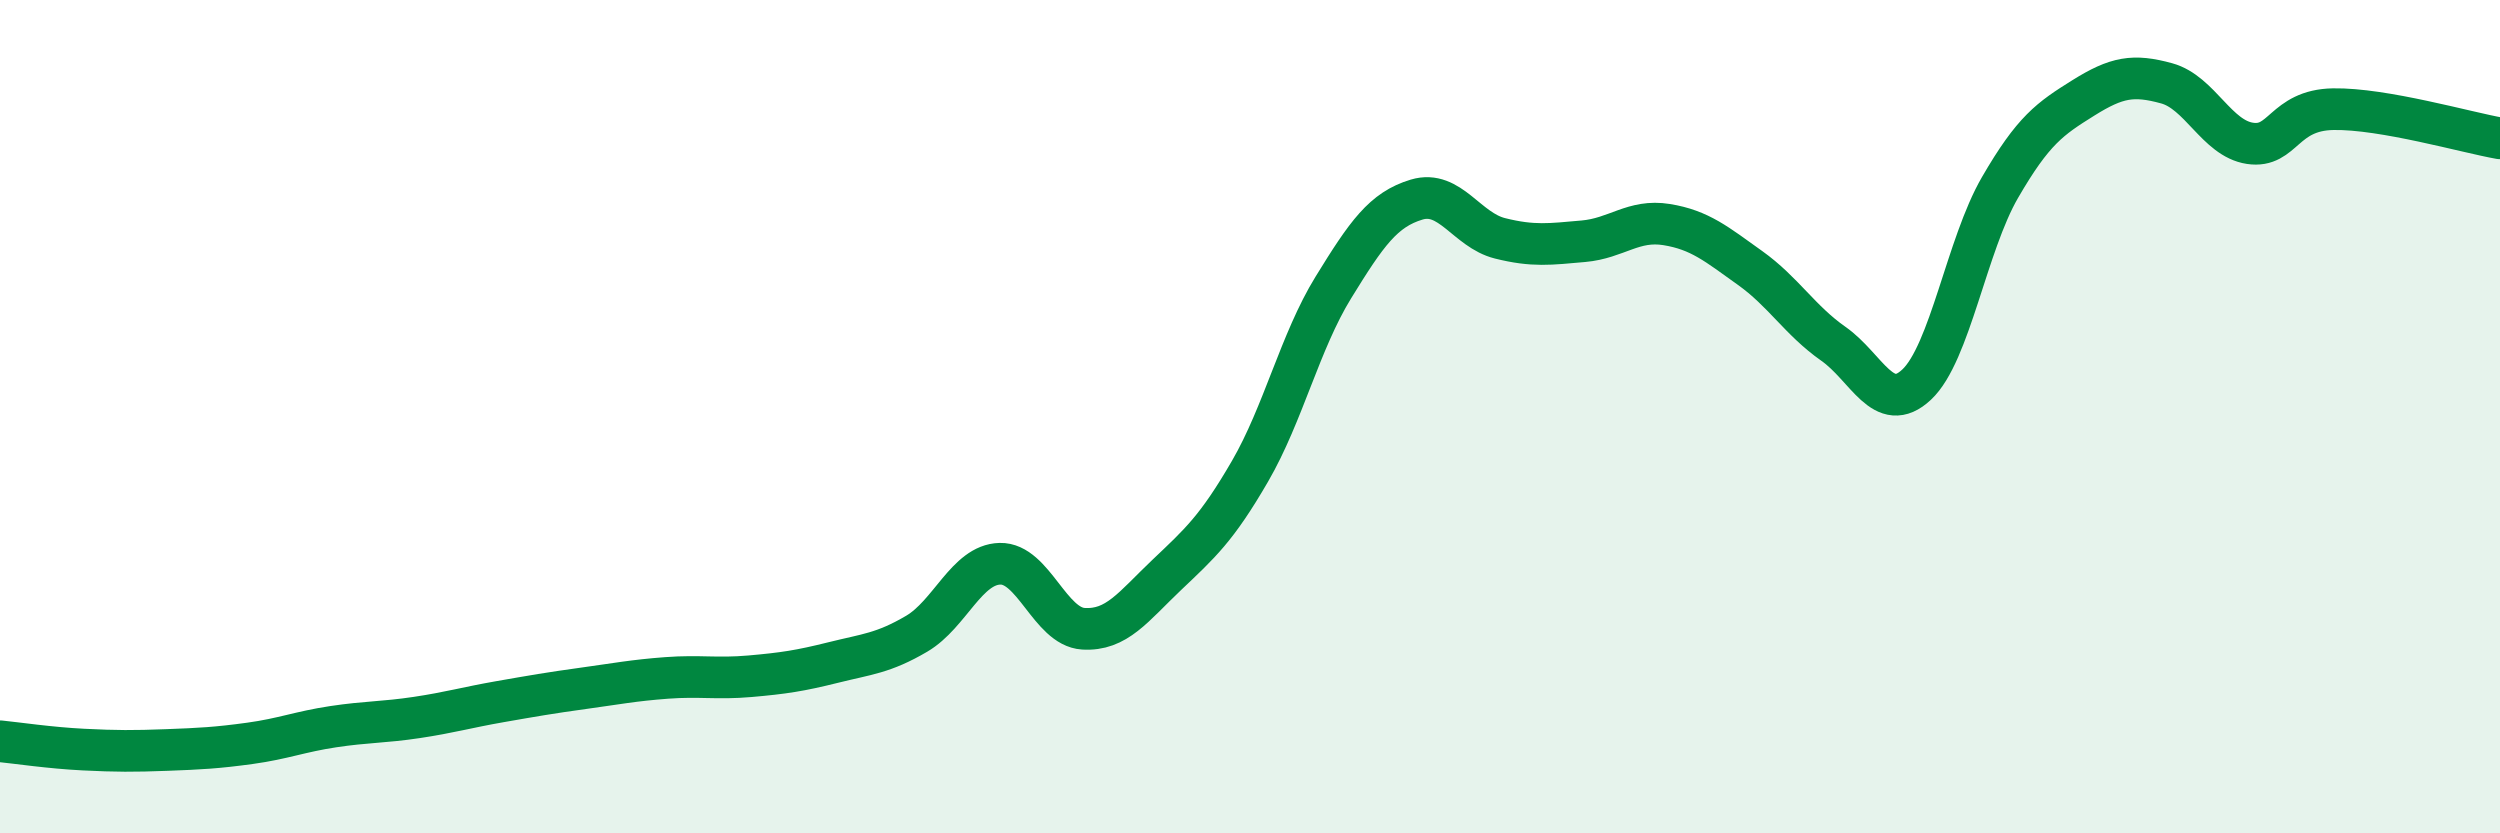
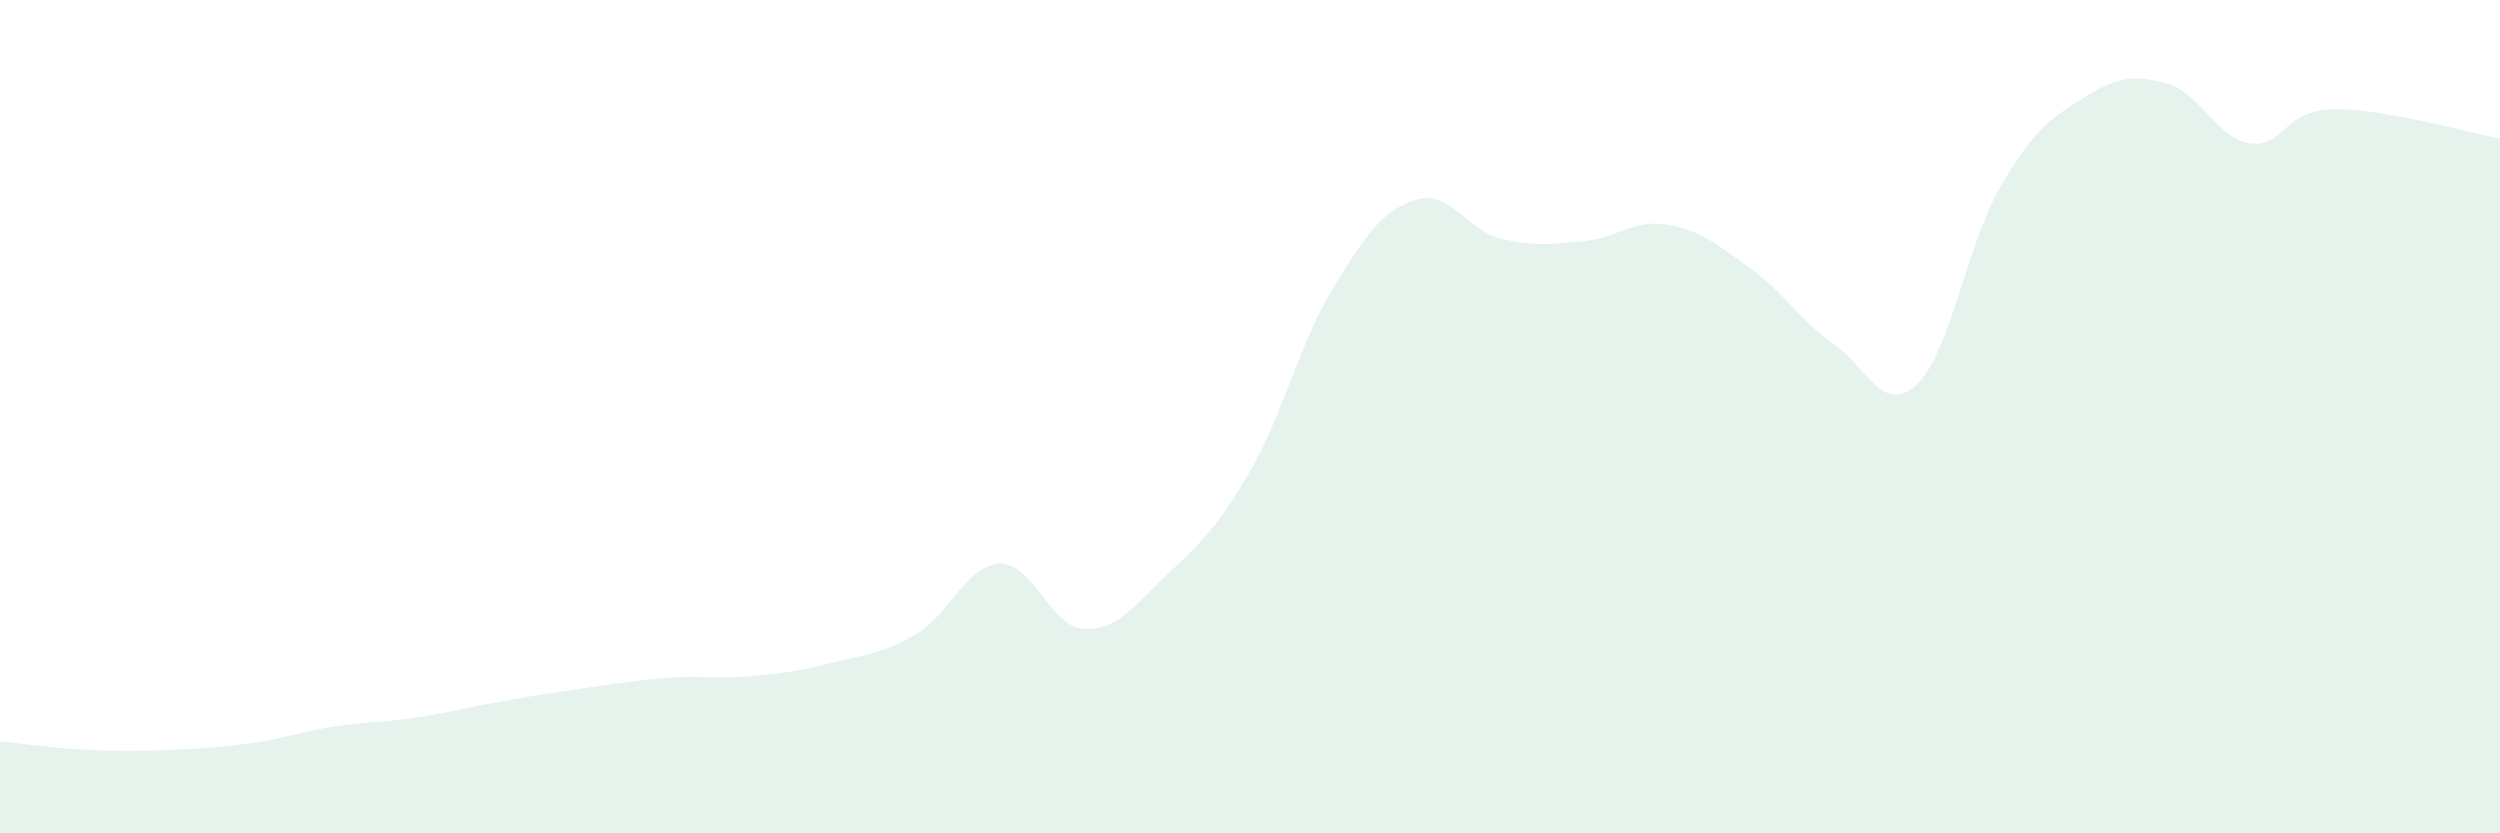
<svg xmlns="http://www.w3.org/2000/svg" width="60" height="20" viewBox="0 0 60 20">
  <path d="M 0,17.79 C 0.4,17.83 1.2,17.95 2,17.99 C 2.8,18.03 3.2,18.03 4,18 C 4.8,17.97 5.2,17.95 6,17.84 C 6.8,17.73 7.2,17.56 8,17.44 C 8.8,17.32 9.2,17.34 10,17.22 C 10.8,17.1 11.2,16.98 12,16.84 C 12.8,16.7 13.2,16.63 14,16.52 C 14.8,16.41 15.2,16.33 16,16.27 C 16.8,16.21 17.2,16.3 18,16.23 C 18.8,16.16 19.2,16.1 20,15.9 C 20.8,15.7 21.2,15.68 22,15.21 C 22.8,14.74 23.2,13.55 24,13.53 C 24.8,13.51 25.2,15.04 26,15.09 C 26.8,15.14 27.2,14.56 28,13.8 C 28.8,13.04 29.2,12.69 30,11.31 C 30.8,9.93 31.2,8.2 32,6.9 C 32.8,5.6 33.2,5.03 34,4.79 C 34.8,4.55 35.2,5.52 36,5.72 C 36.8,5.92 37.2,5.86 38,5.79 C 38.8,5.72 39.2,5.26 40,5.39 C 40.8,5.52 41.2,5.86 42,6.43 C 42.8,7 43.2,7.69 44,8.25 C 44.8,8.81 45.2,9.98 46,9.23 C 46.8,8.48 47.2,5.88 48,4.5 C 48.8,3.12 49.2,2.85 50,2.35 C 50.8,1.85 51.2,1.78 52,2 C 52.8,2.22 53.2,3.32 54,3.44 C 54.8,3.56 54.8,2.64 56,2.62 C 57.2,2.6 59.2,3.18 60,3.32L60 20L0 20Z" fill="#008740" opacity="0.1" stroke-linecap="round" stroke-linejoin="round" />
-   <path d="M 0,17.79 C 0.4,17.83 1.2,17.95 2,17.99 C 2.8,18.03 3.2,18.03 4,18 C 4.8,17.97 5.2,17.95 6,17.84 C 6.8,17.73 7.2,17.56 8,17.44 C 8.8,17.32 9.2,17.34 10,17.22 C 10.8,17.1 11.2,16.98 12,16.84 C 12.8,16.7 13.2,16.63 14,16.52 C 14.8,16.41 15.2,16.33 16,16.27 C 16.8,16.21 17.2,16.3 18,16.23 C 18.8,16.16 19.2,16.1 20,15.9 C 20.8,15.7 21.2,15.68 22,15.21 C 22.8,14.74 23.2,13.55 24,13.53 C 24.8,13.51 25.2,15.04 26,15.09 C 26.8,15.14 27.2,14.56 28,13.8 C 28.8,13.04 29.2,12.69 30,11.31 C 30.8,9.93 31.2,8.2 32,6.9 C 32.8,5.6 33.2,5.03 34,4.79 C 34.8,4.55 35.2,5.52 36,5.72 C 36.8,5.92 37.2,5.86 38,5.79 C 38.8,5.72 39.2,5.26 40,5.39 C 40.8,5.52 41.2,5.86 42,6.43 C 42.8,7 43.2,7.69 44,8.25 C 44.8,8.81 45.2,9.98 46,9.23 C 46.8,8.48 47.2,5.88 48,4.5 C 48.8,3.12 49.2,2.85 50,2.35 C 50.8,1.85 51.2,1.78 52,2 C 52.8,2.22 53.2,3.32 54,3.44 C 54.8,3.56 54.8,2.64 56,2.62 C 57.2,2.6 59.2,3.18 60,3.32" stroke="#008740" stroke-width="1" fill="none" stroke-linecap="round" stroke-linejoin="round" />
</svg>